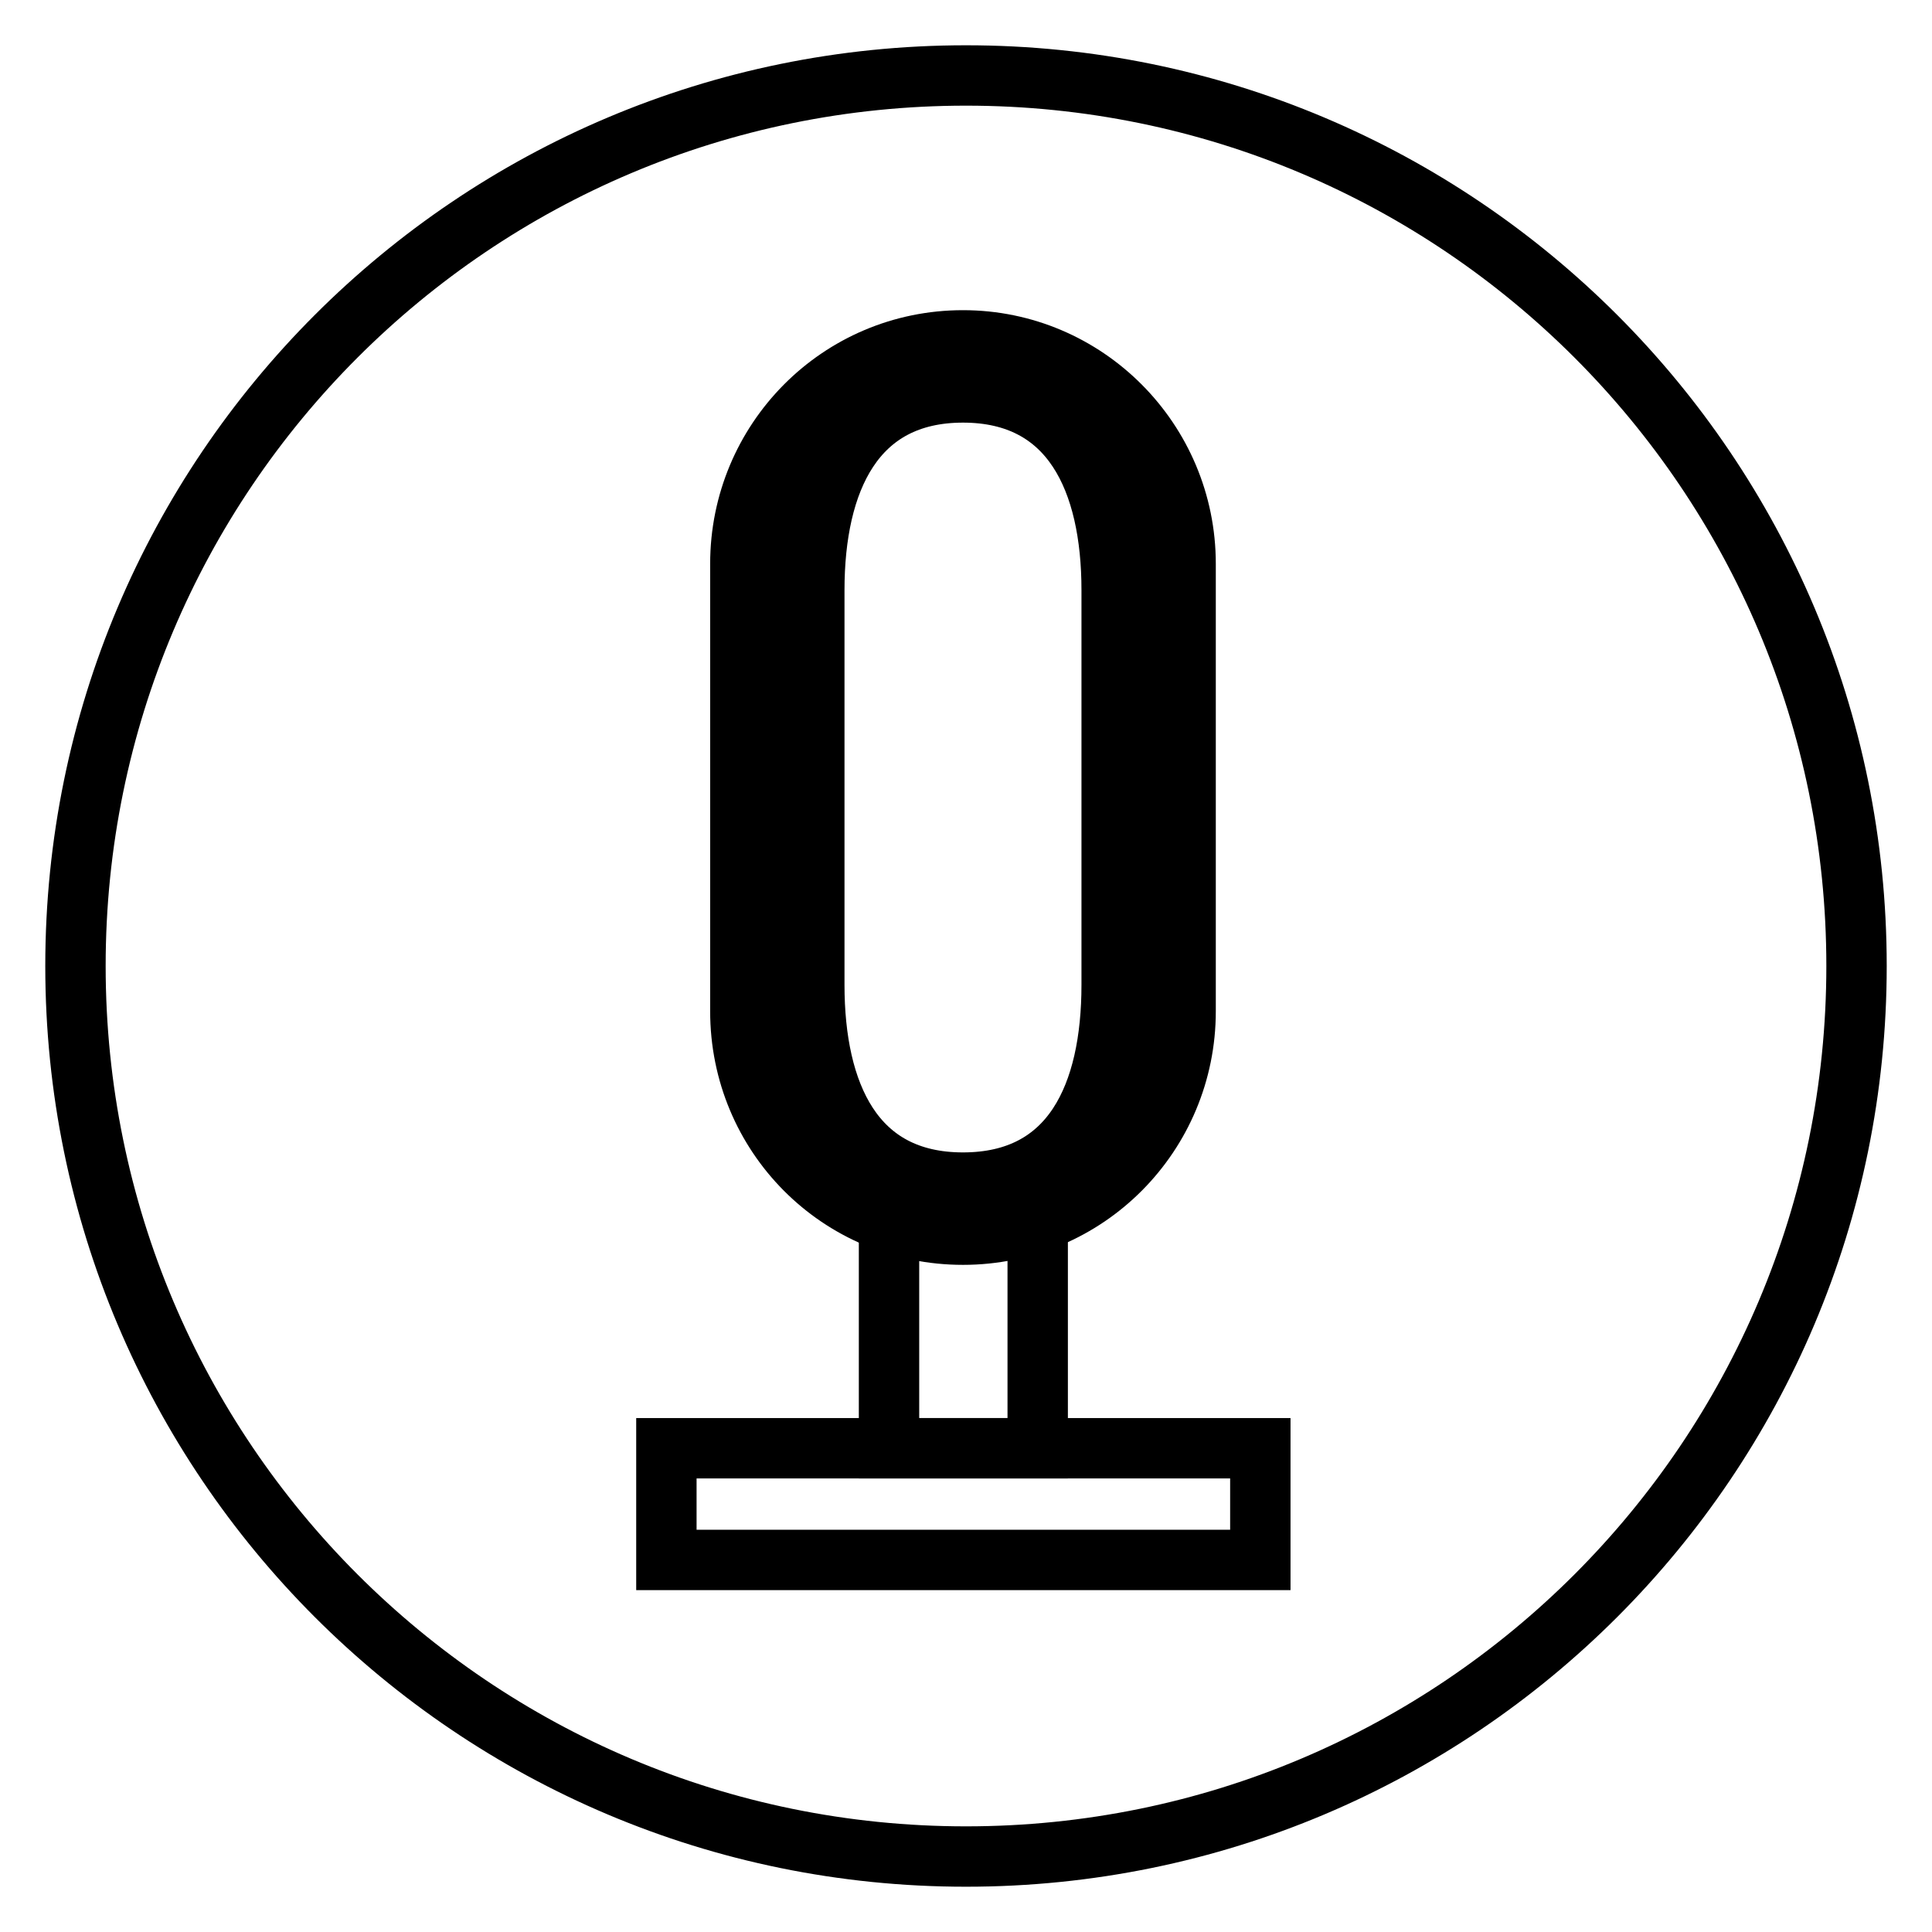
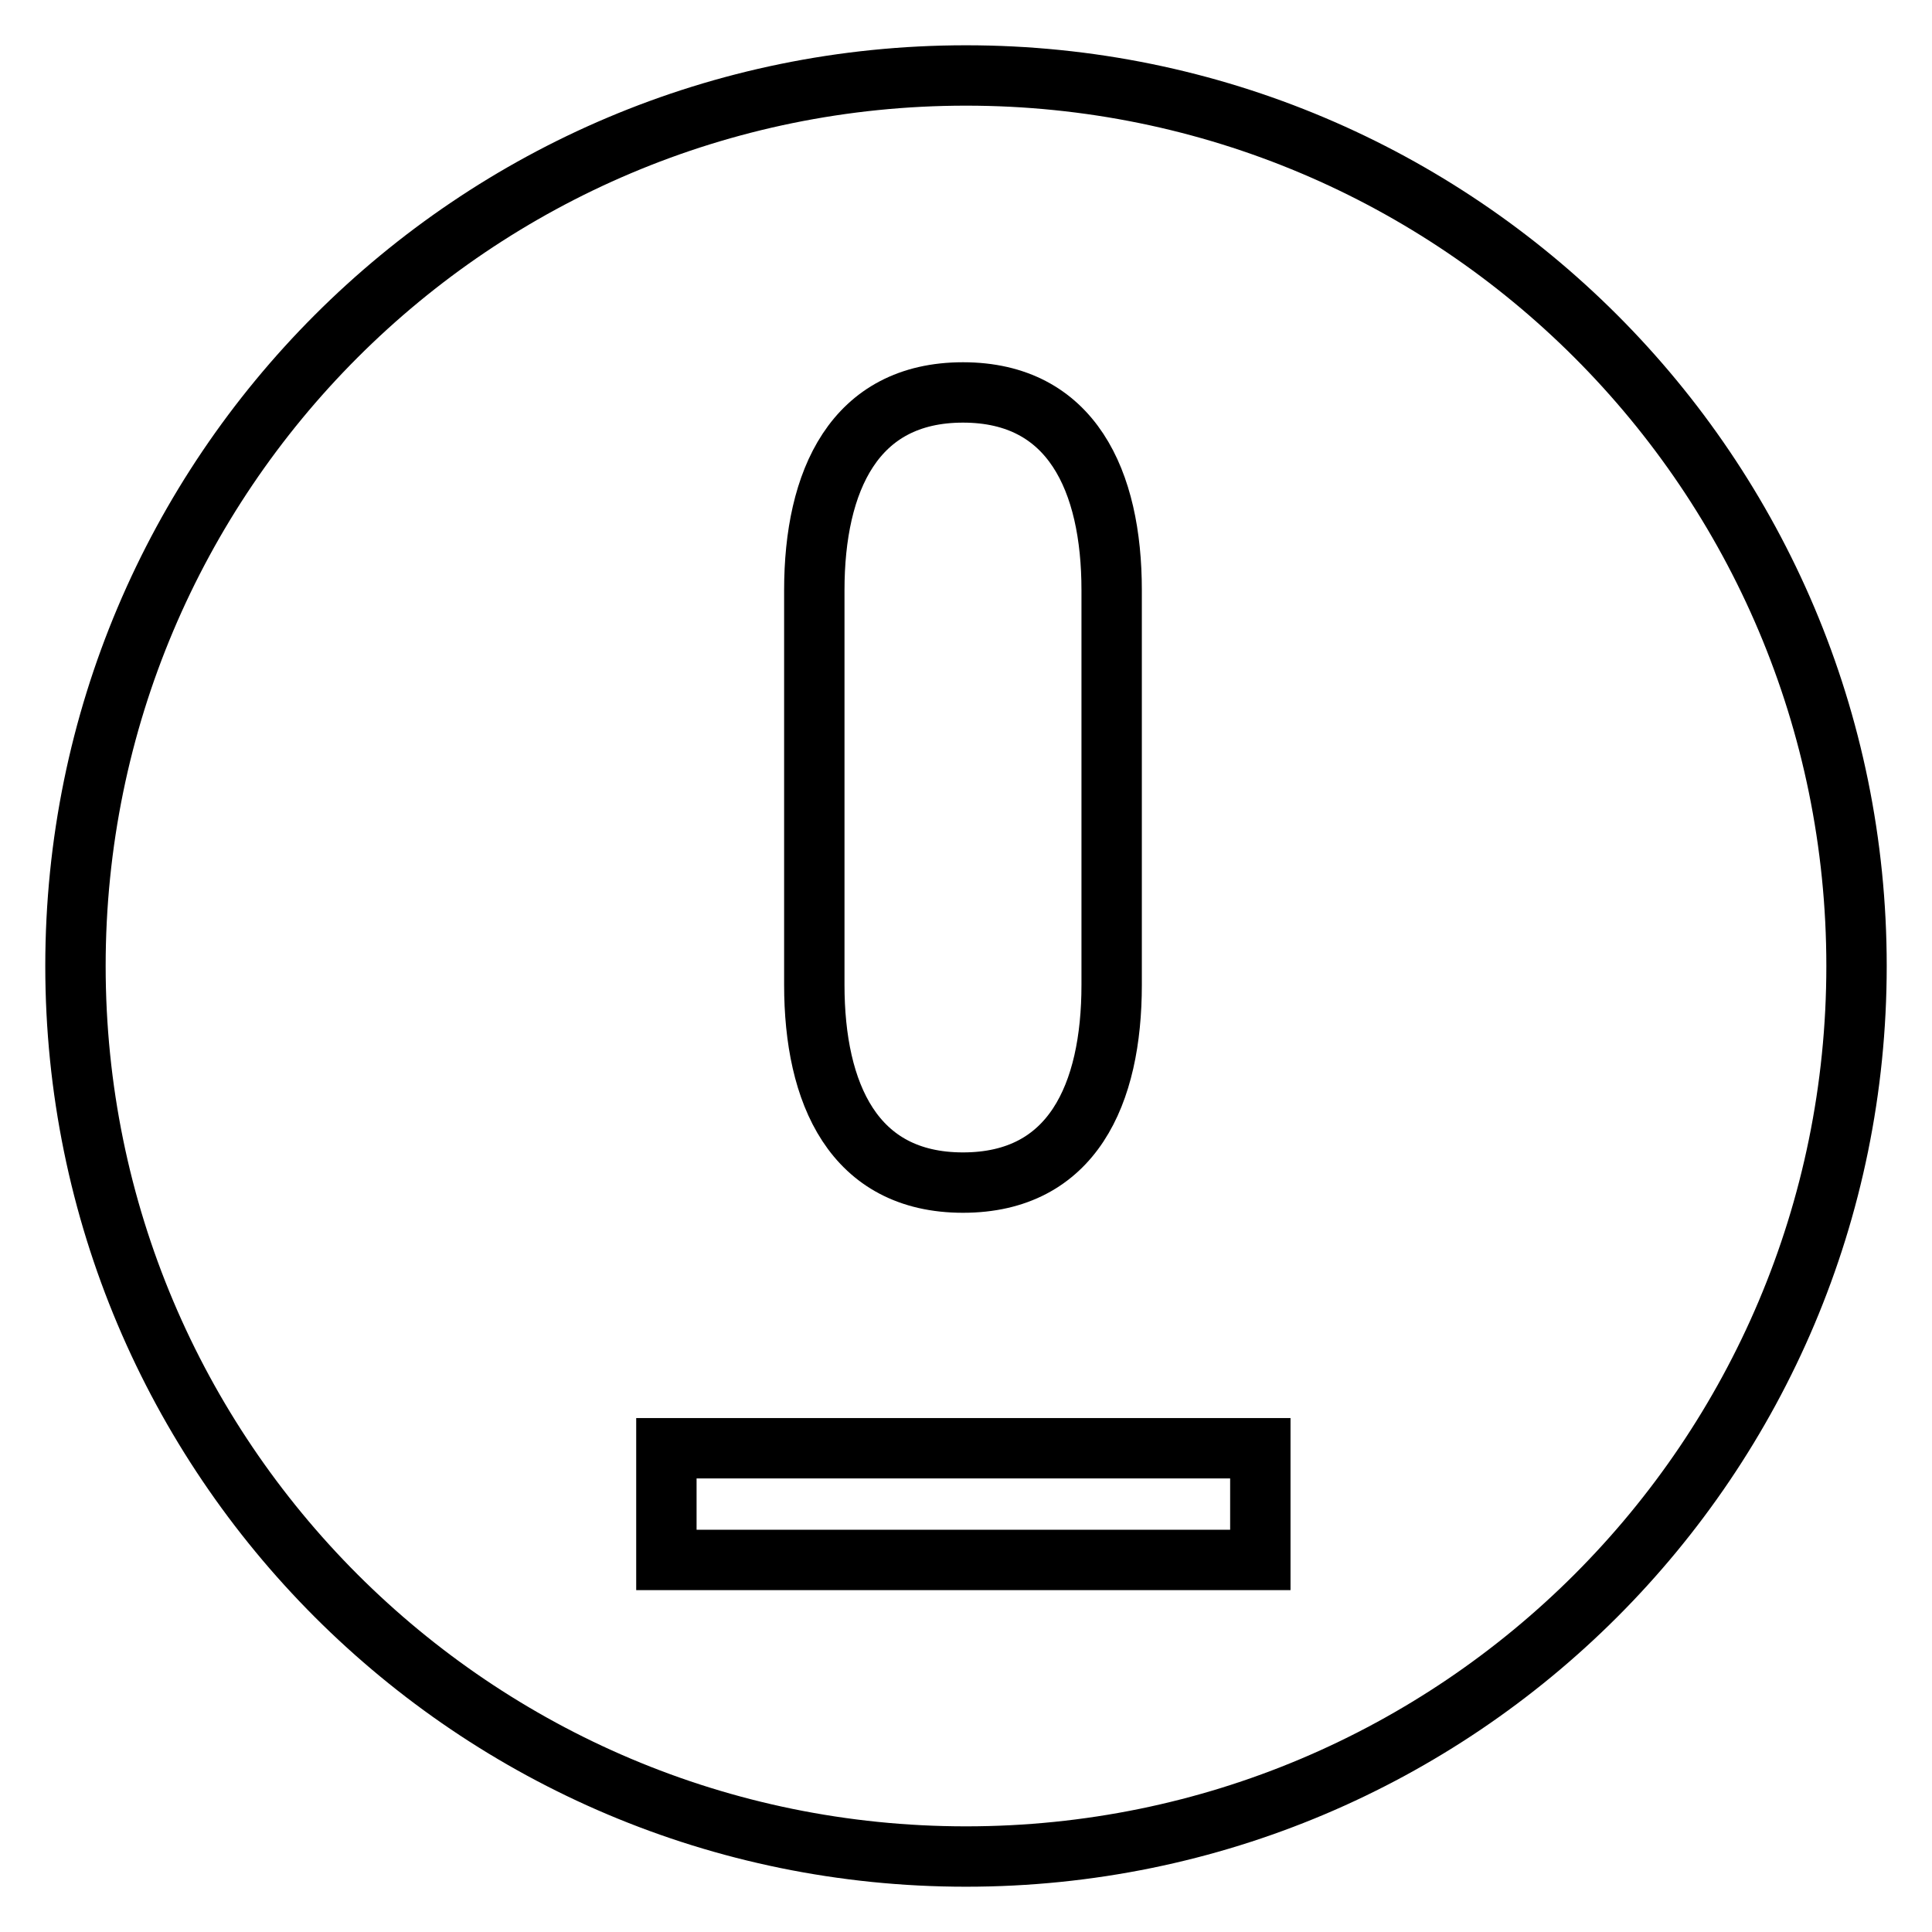
<svg xmlns="http://www.w3.org/2000/svg" version="1.1" x="0px" y="0px" viewBox="0 0 256 256" enable-background="new 0 0 256 256" xml:space="preserve">
  <g>
    <g>
      <path stroke-width="8" fill-opacity="0" stroke="#000000" d="M10,128c0,65.2,52.8,118,118,118c65.2,0,118-52.8,118-118c0-65.2-52.8-118-118-118C62.8,10,10,62.8,10,128L10,128z" />
-       <path stroke-width="8" fill-opacity="0" stroke="#000000" d="M127.6,45.1c-16.4,0-29.5,13.3-29.5,29.6V134c0,16.4,13.1,29.6,29.5,29.6c16.4,0,29.5-13.3,29.5-29.6V74.7C157.1,58.4,143.9,45.1,127.6,45.1z M152.2,132.2c0,15.4-9.2,27.8-24.6,27.8c-15.4,0-24.6-12.5-24.6-27.8V76.5c0-15.4,9.2-27.8,24.6-27.8c15.4,0,24.6,12.5,24.6,27.8V132.2z" />
      <path stroke-width="8" fill-opacity="0" stroke="#000000" d="M127.6,52c-14.4,0-19.7,11.7-19.7,26.2v52.3c0,14.4,5.2,26.2,19.7,26.2c14.5,0,19.7-11.7,19.7-26.2V78.2C147.3,63.7,142,52,127.6,52z" />
-       <path stroke-width="8" fill-opacity="0" stroke="#000000" d="M117.8,162.4h19.7v29.5h-19.7V162.4z" />
      <path stroke-width="8" fill-opacity="0" stroke="#000000" d="M88.3,191.9h78.7v14.8H88.3V191.9z" />
    </g>
  </g>
</svg>